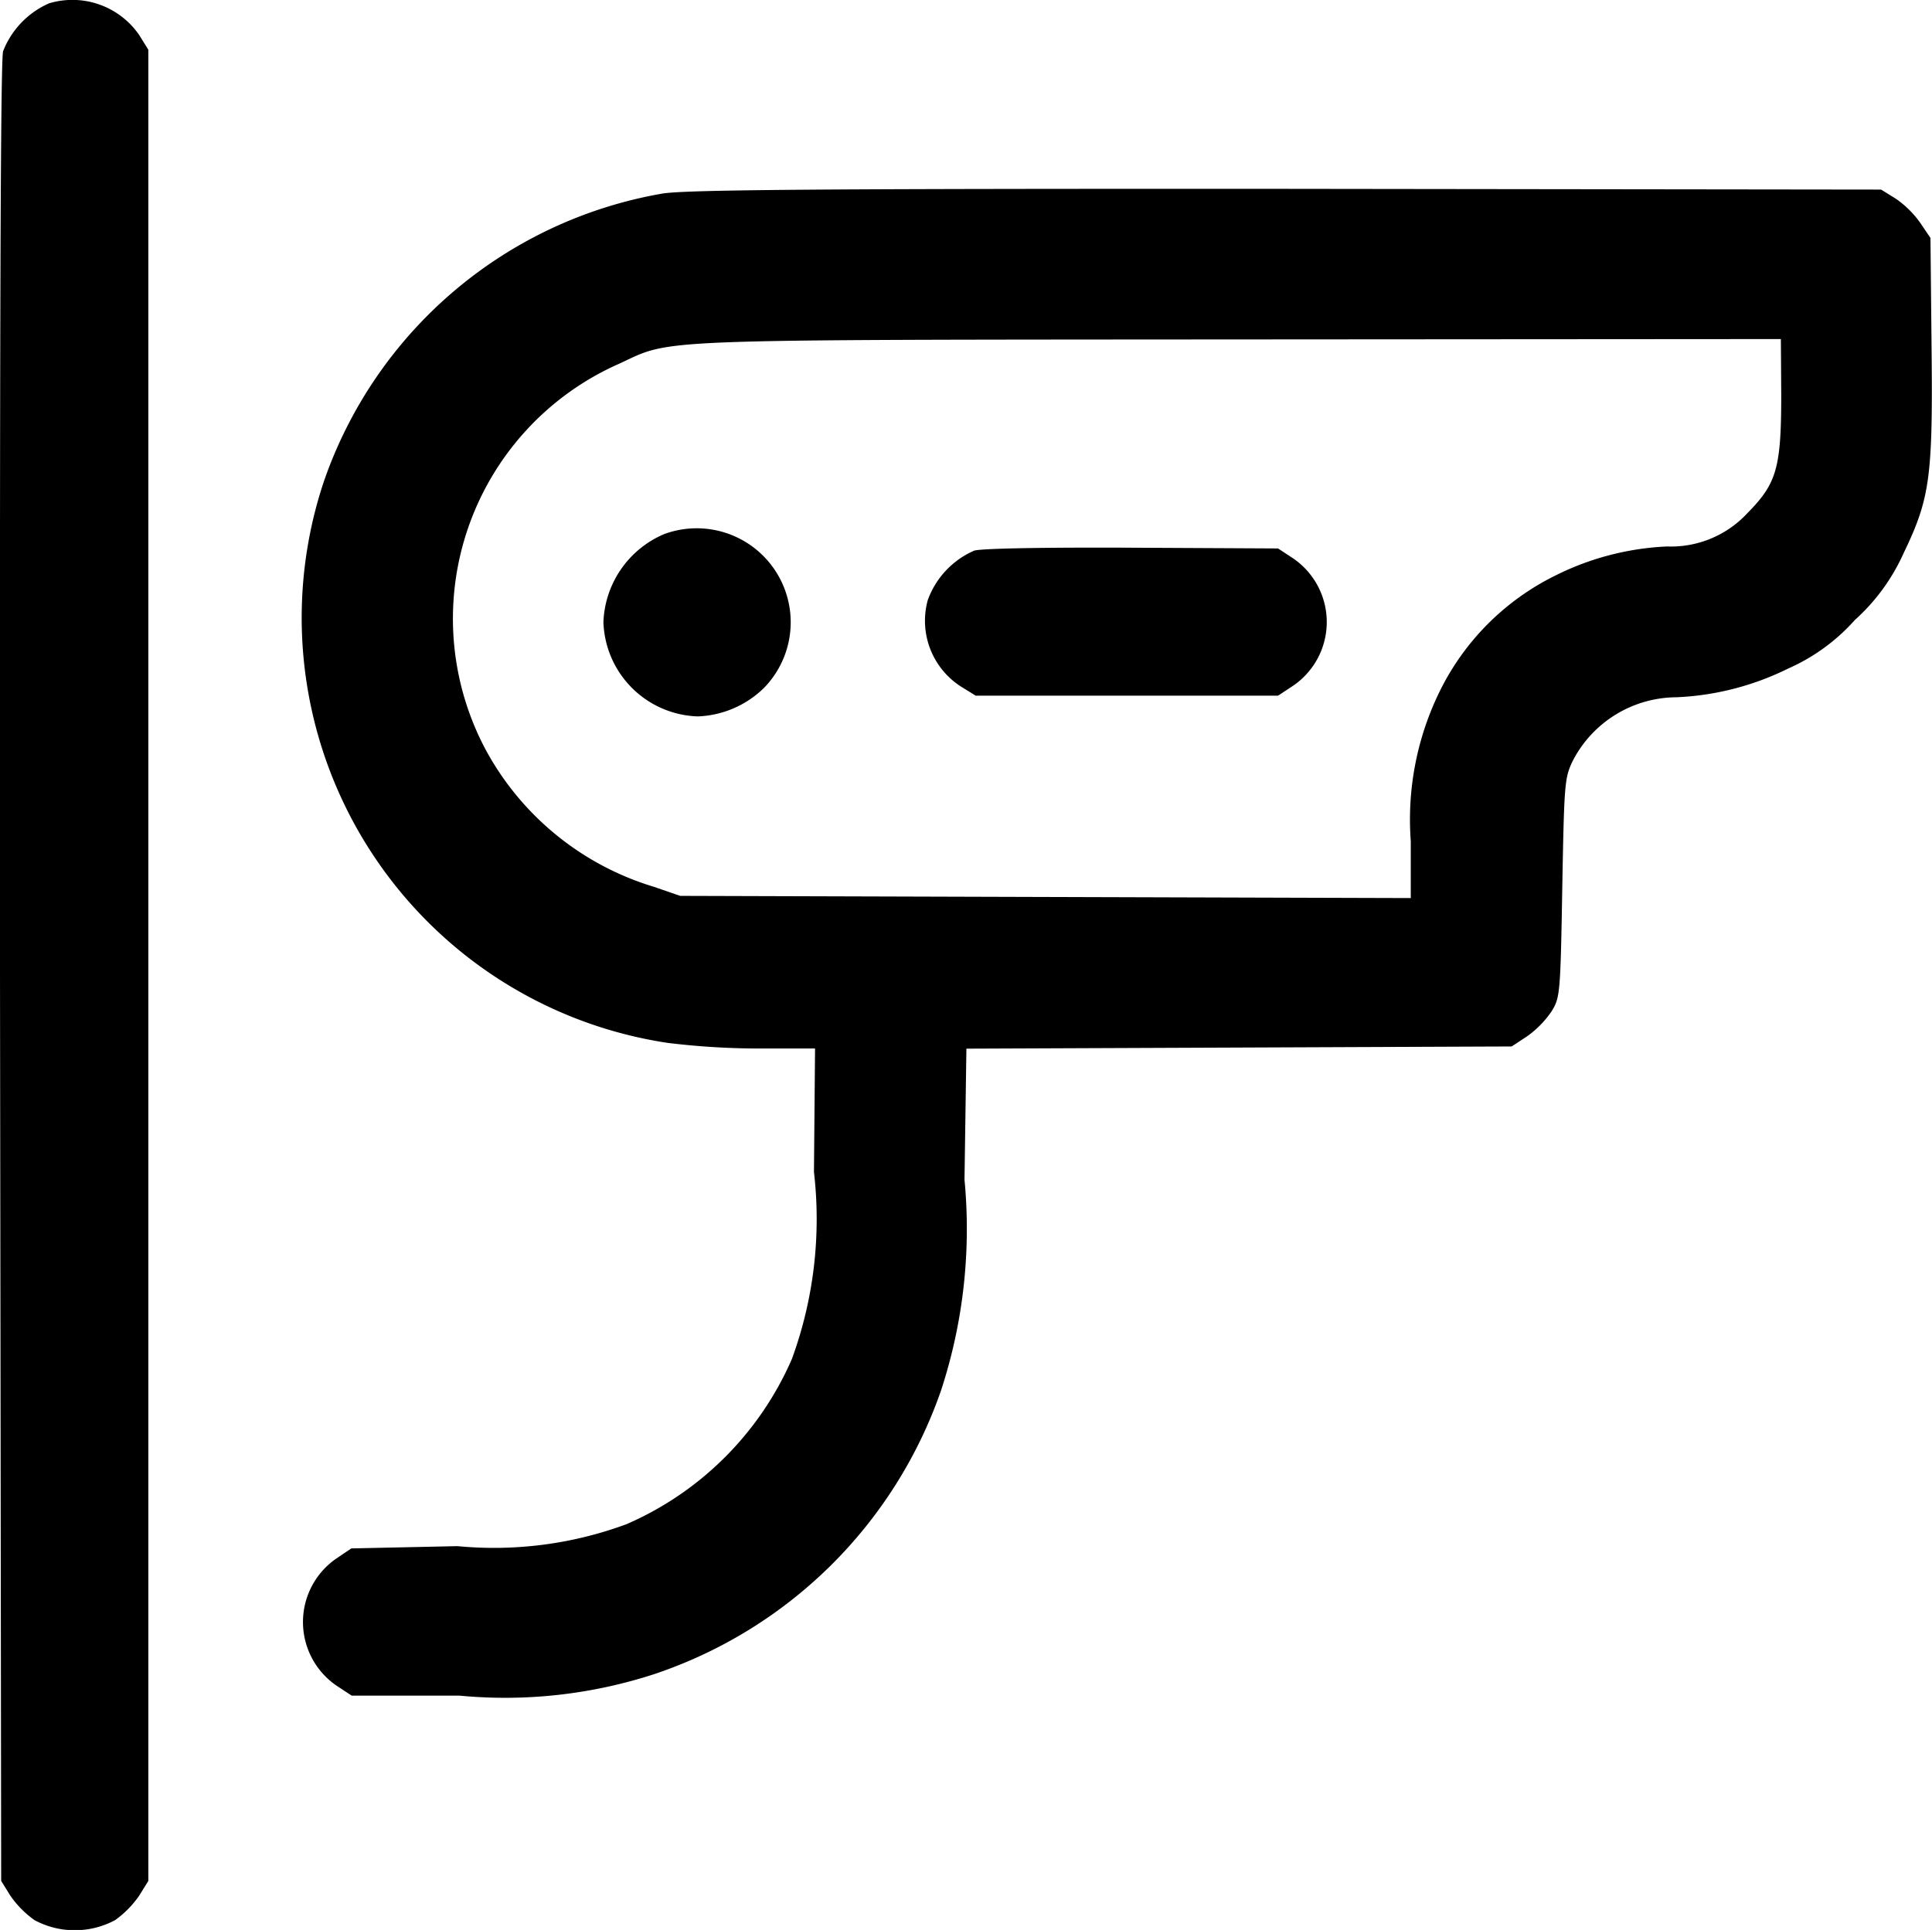
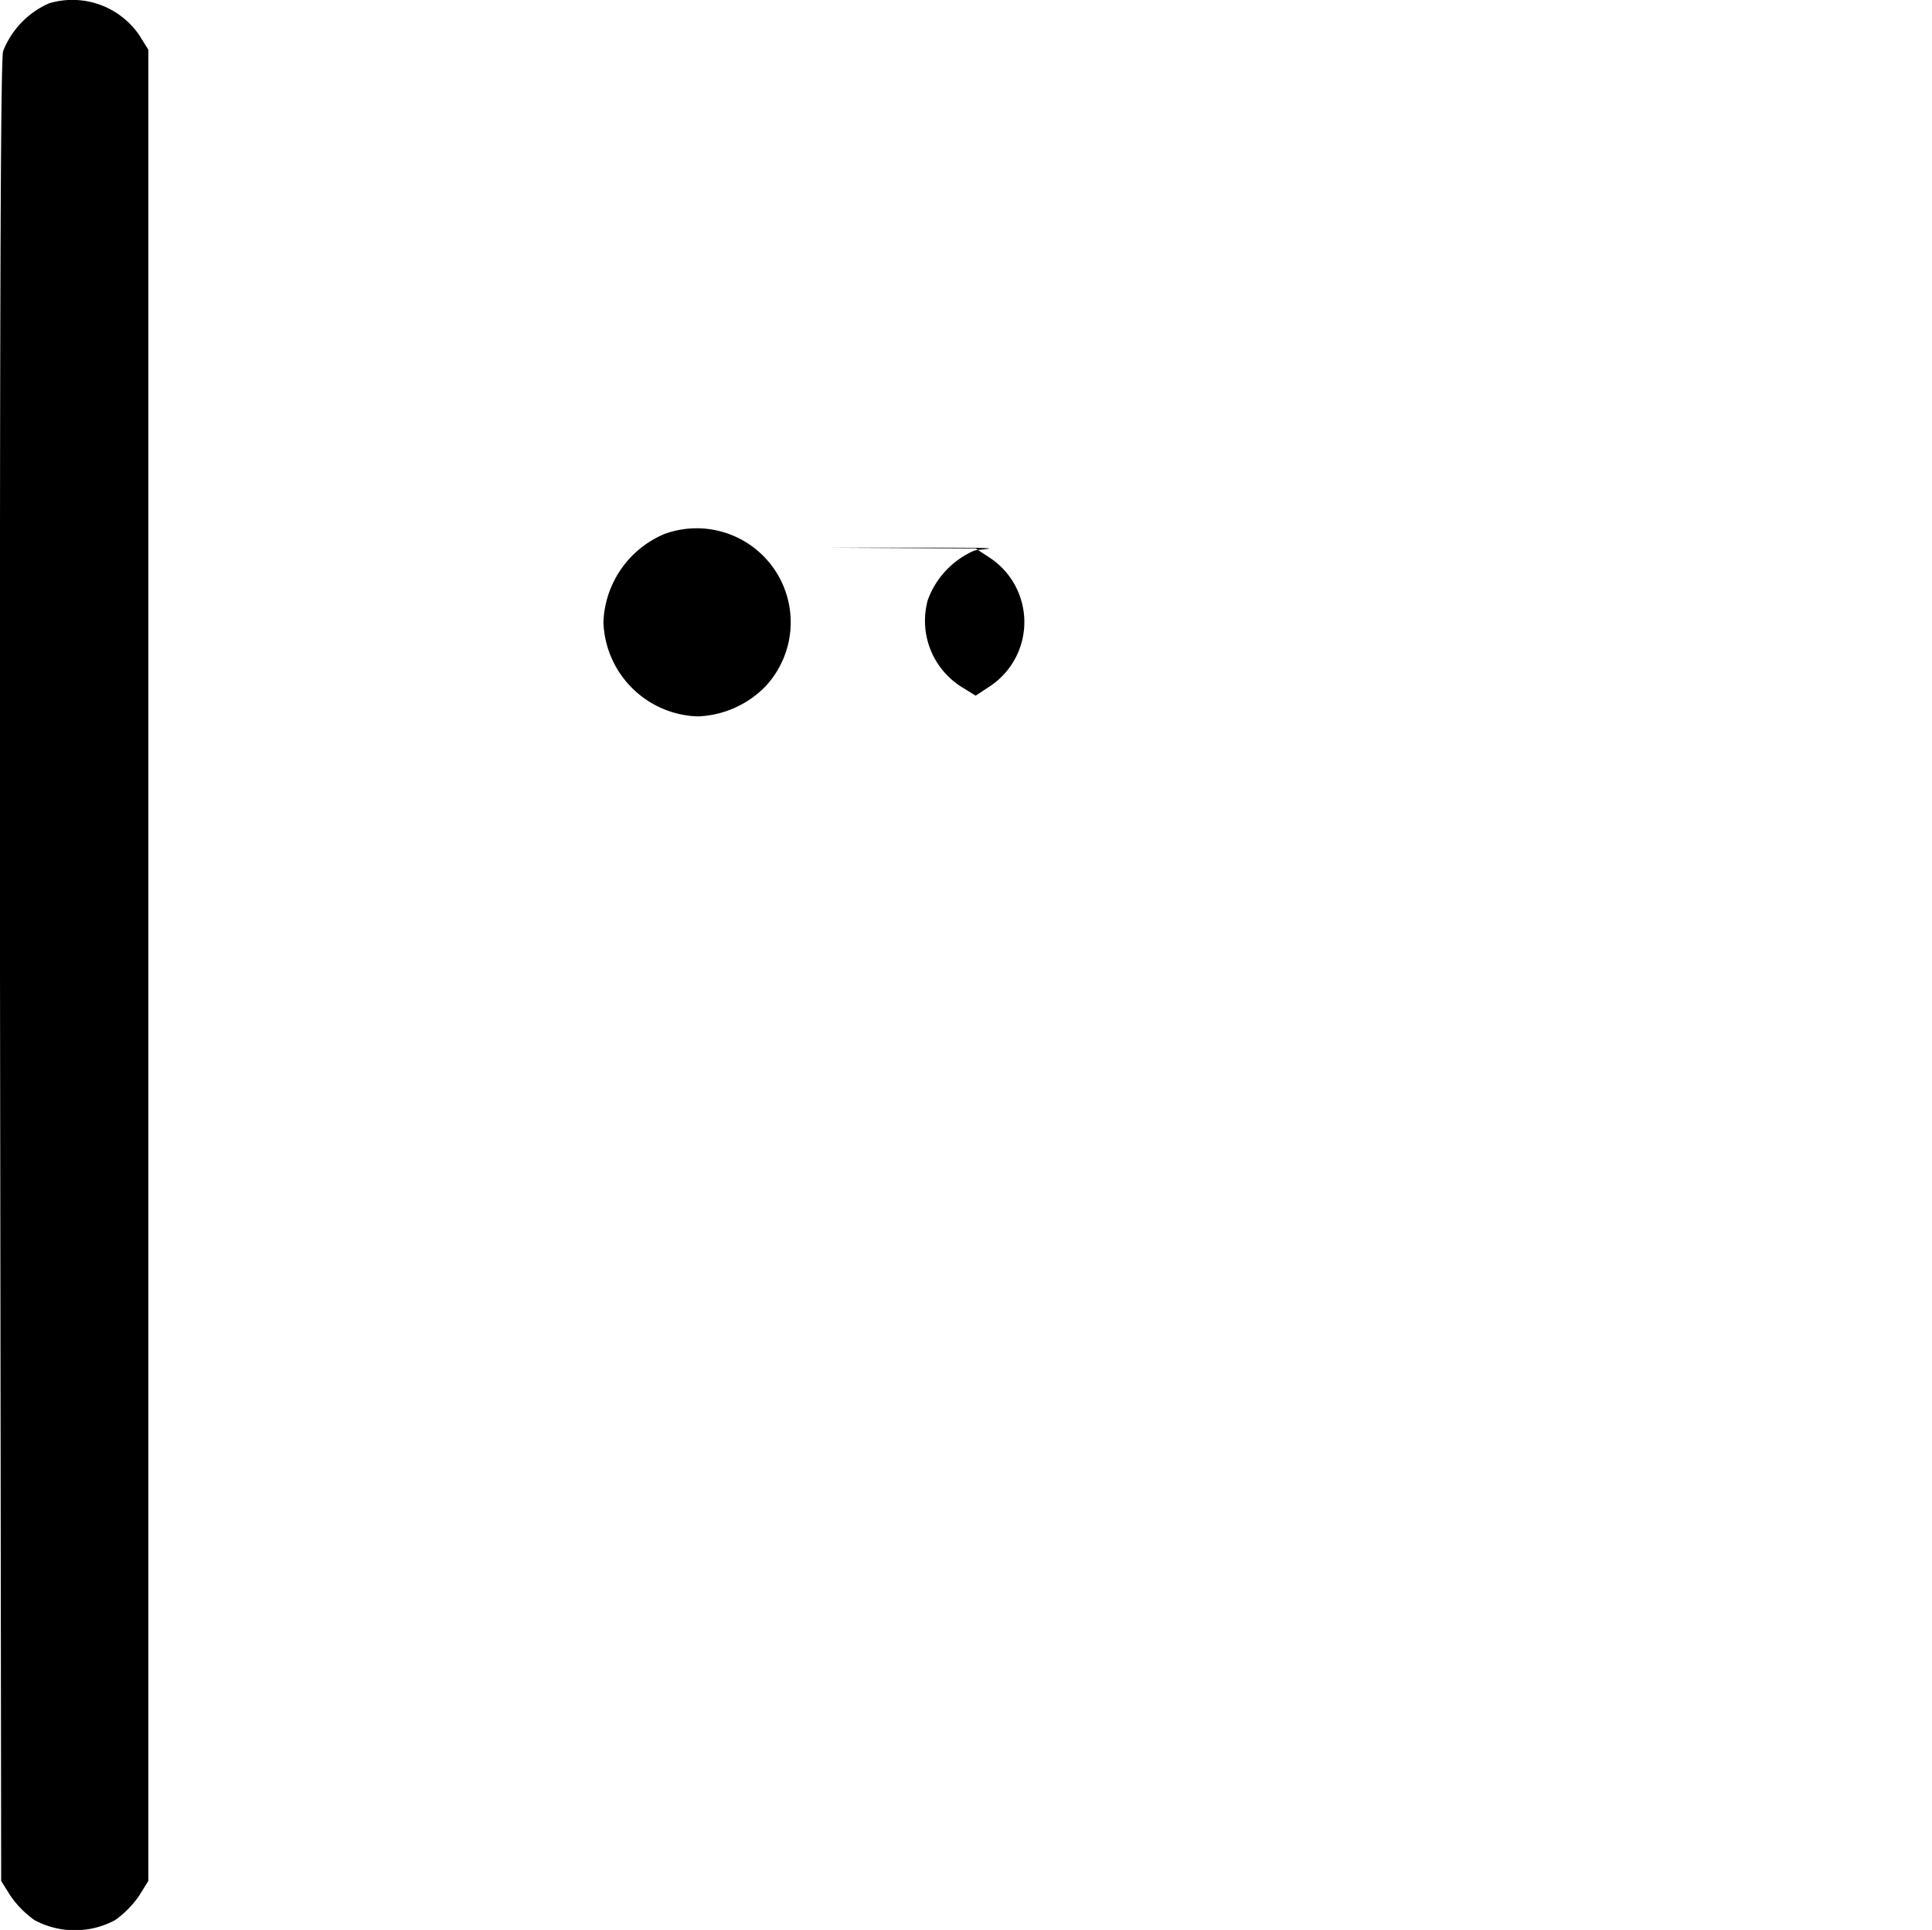
<svg xmlns="http://www.w3.org/2000/svg" width="26.347" height="26.325" viewBox="0 0 26.347 26.325">
  <g transform="translate(-3854.176 -943.221)">
    <path d="M3854.846,943.266a1.185,1.185,0,0,0-.628.654c-.036.144-.046,3.98-.042,12.579l.016,12.378.124.2a1.354,1.354,0,0,0,.33.335,1.161,1.161,0,0,0,1.1,0,1.353,1.353,0,0,0,.329-.335l.124-.2V943.9l-.124-.2A1.106,1.106,0,0,0,3854.846,943.266Z" transform="translate(0)" />
-     <path d="M3939,993.344a5.959,5.959,0,0,0-4.619,3.929,5.865,5.865,0,0,0,4.686,7.656,10.334,10.334,0,0,0,1.251.077h.762l-.015,1.684a5.561,5.561,0,0,1-.3,2.549,4.347,4.347,0,0,1-2.255,2.255,5.214,5.214,0,0,1-2.307.3l-1.447.031-.206.139a1.052,1.052,0,0,0,0,1.73l.211.139h1.468a6.567,6.567,0,0,0,2.657-.293,6.236,6.236,0,0,0,3.913-3.872,7.083,7.083,0,0,0,.319-2.873l.026-1.787,3.718-.015,3.718-.015.211-.139a1.358,1.358,0,0,0,.33-.335c.118-.19.124-.227.149-1.689.026-1.431.031-1.5.144-1.735a1.6,1.6,0,0,1,1.411-.865,3.8,3.8,0,0,0,1.524-.391,2.653,2.653,0,0,0,.912-.664,2.717,2.717,0,0,0,.664-.911c.36-.747.4-1.04.381-2.806l-.015-1.493-.139-.206a1.356,1.356,0,0,0-.334-.33l-.2-.124-8.109-.01C3941.026,993.277,3939.322,993.293,3939,993.344Zm15.256,2.744c0,1-.062,1.21-.458,1.612a1.422,1.422,0,0,1-1.1.458,3.77,3.77,0,0,0-1.529.4,3.458,3.458,0,0,0-1.565,1.565,3.97,3.97,0,0,0-.4,2.054v.777l-4.979-.015-4.984-.015-.36-.124a3.883,3.883,0,0,1-2.281-1.848,3.8,3.8,0,0,1,1.812-5.288c.731-.34.33-.324,8.465-.33l7.374-.005Z" transform="translate(-75.789 -47.483)" />
    <path d="M4014.829,1083.207a1.359,1.359,0,0,0-.829,1.2,1.33,1.33,0,0,0,1.287,1.287,1.362,1.362,0,0,0,.9-.386A1.282,1.282,0,0,0,4014.829,1083.207Z" transform="translate(-151.595 -132.701)" />
-     <path d="M4099.871,1088.323a1.171,1.171,0,0,0-.633.675,1.065,1.065,0,0,0,.453,1.179l.2.124h4.124l.211-.139a1.052,1.052,0,0,0,0-1.73l-.211-.139-1.982-.01C4100.865,1088.277,4099.969,1088.292,4099.871,1088.323Z" transform="translate(-232.41 -137.591)" />
+     <path d="M4099.871,1088.323a1.171,1.171,0,0,0-.633.675,1.065,1.065,0,0,0,.453,1.179l.2.124l.211-.139a1.052,1.052,0,0,0,0-1.73l-.211-.139-1.982-.01C4100.865,1088.277,4099.969,1088.292,4099.871,1088.323Z" transform="translate(-232.41 -137.591)" />
  </g>
</svg>